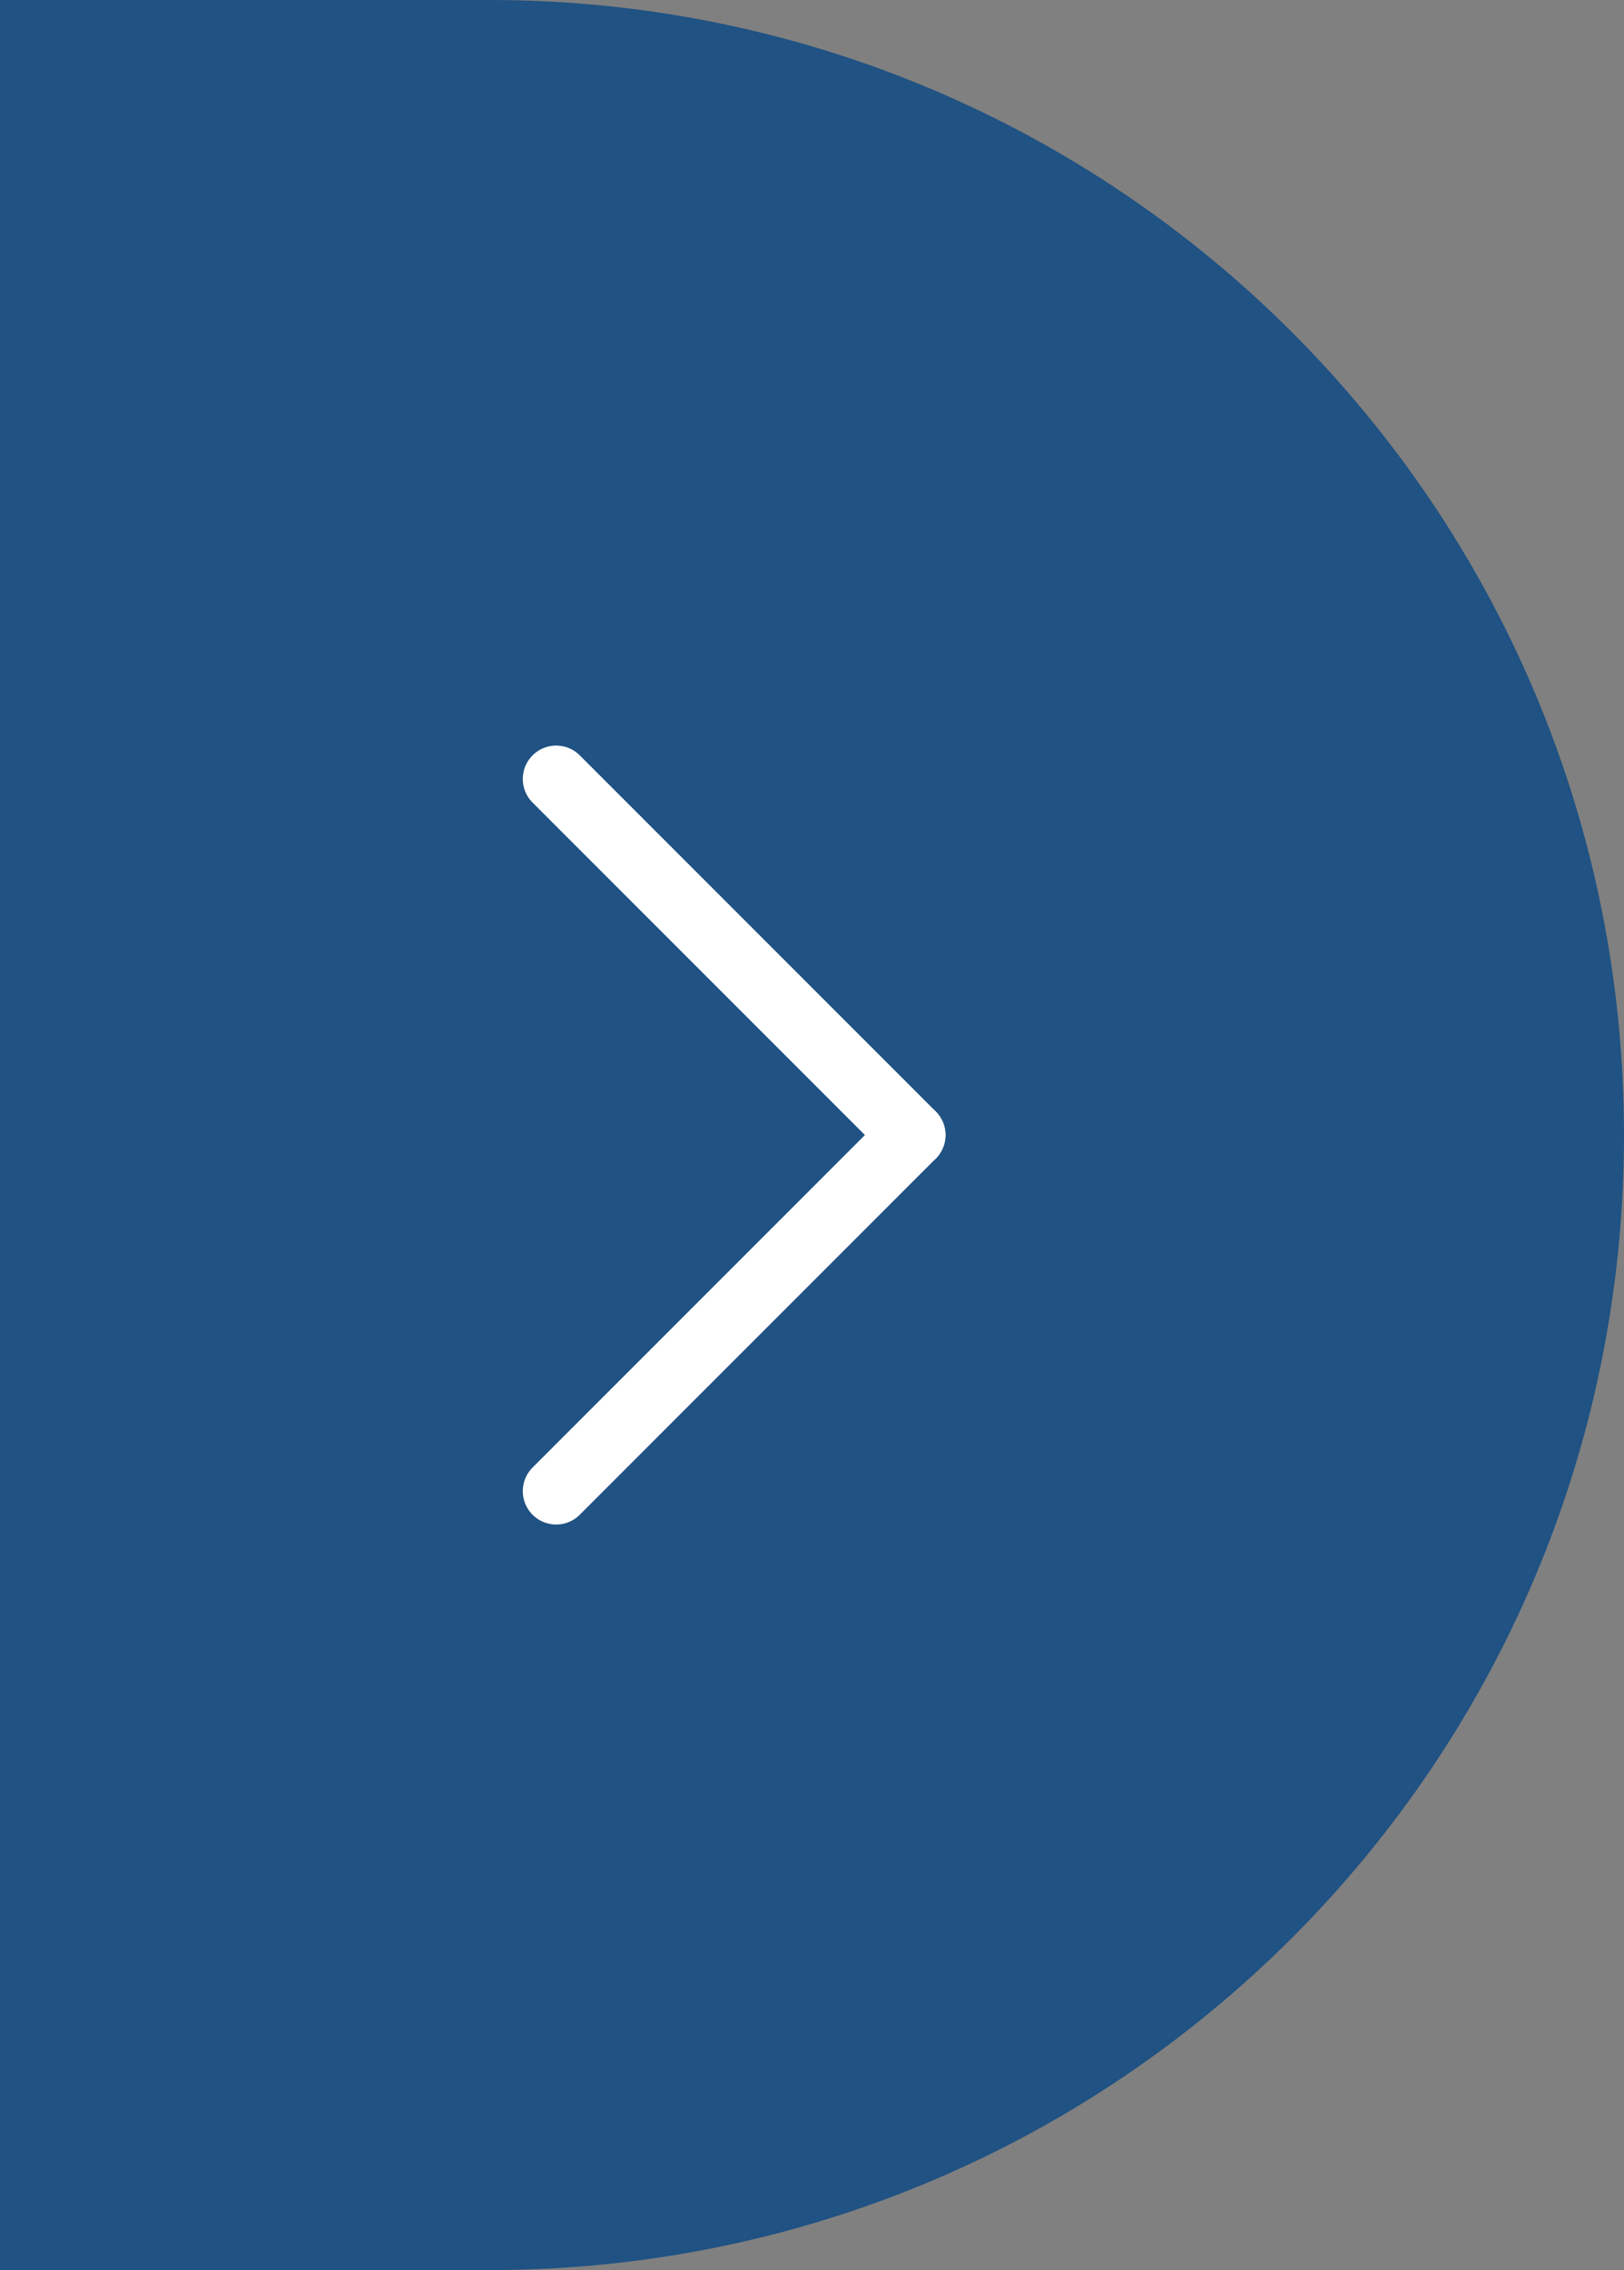
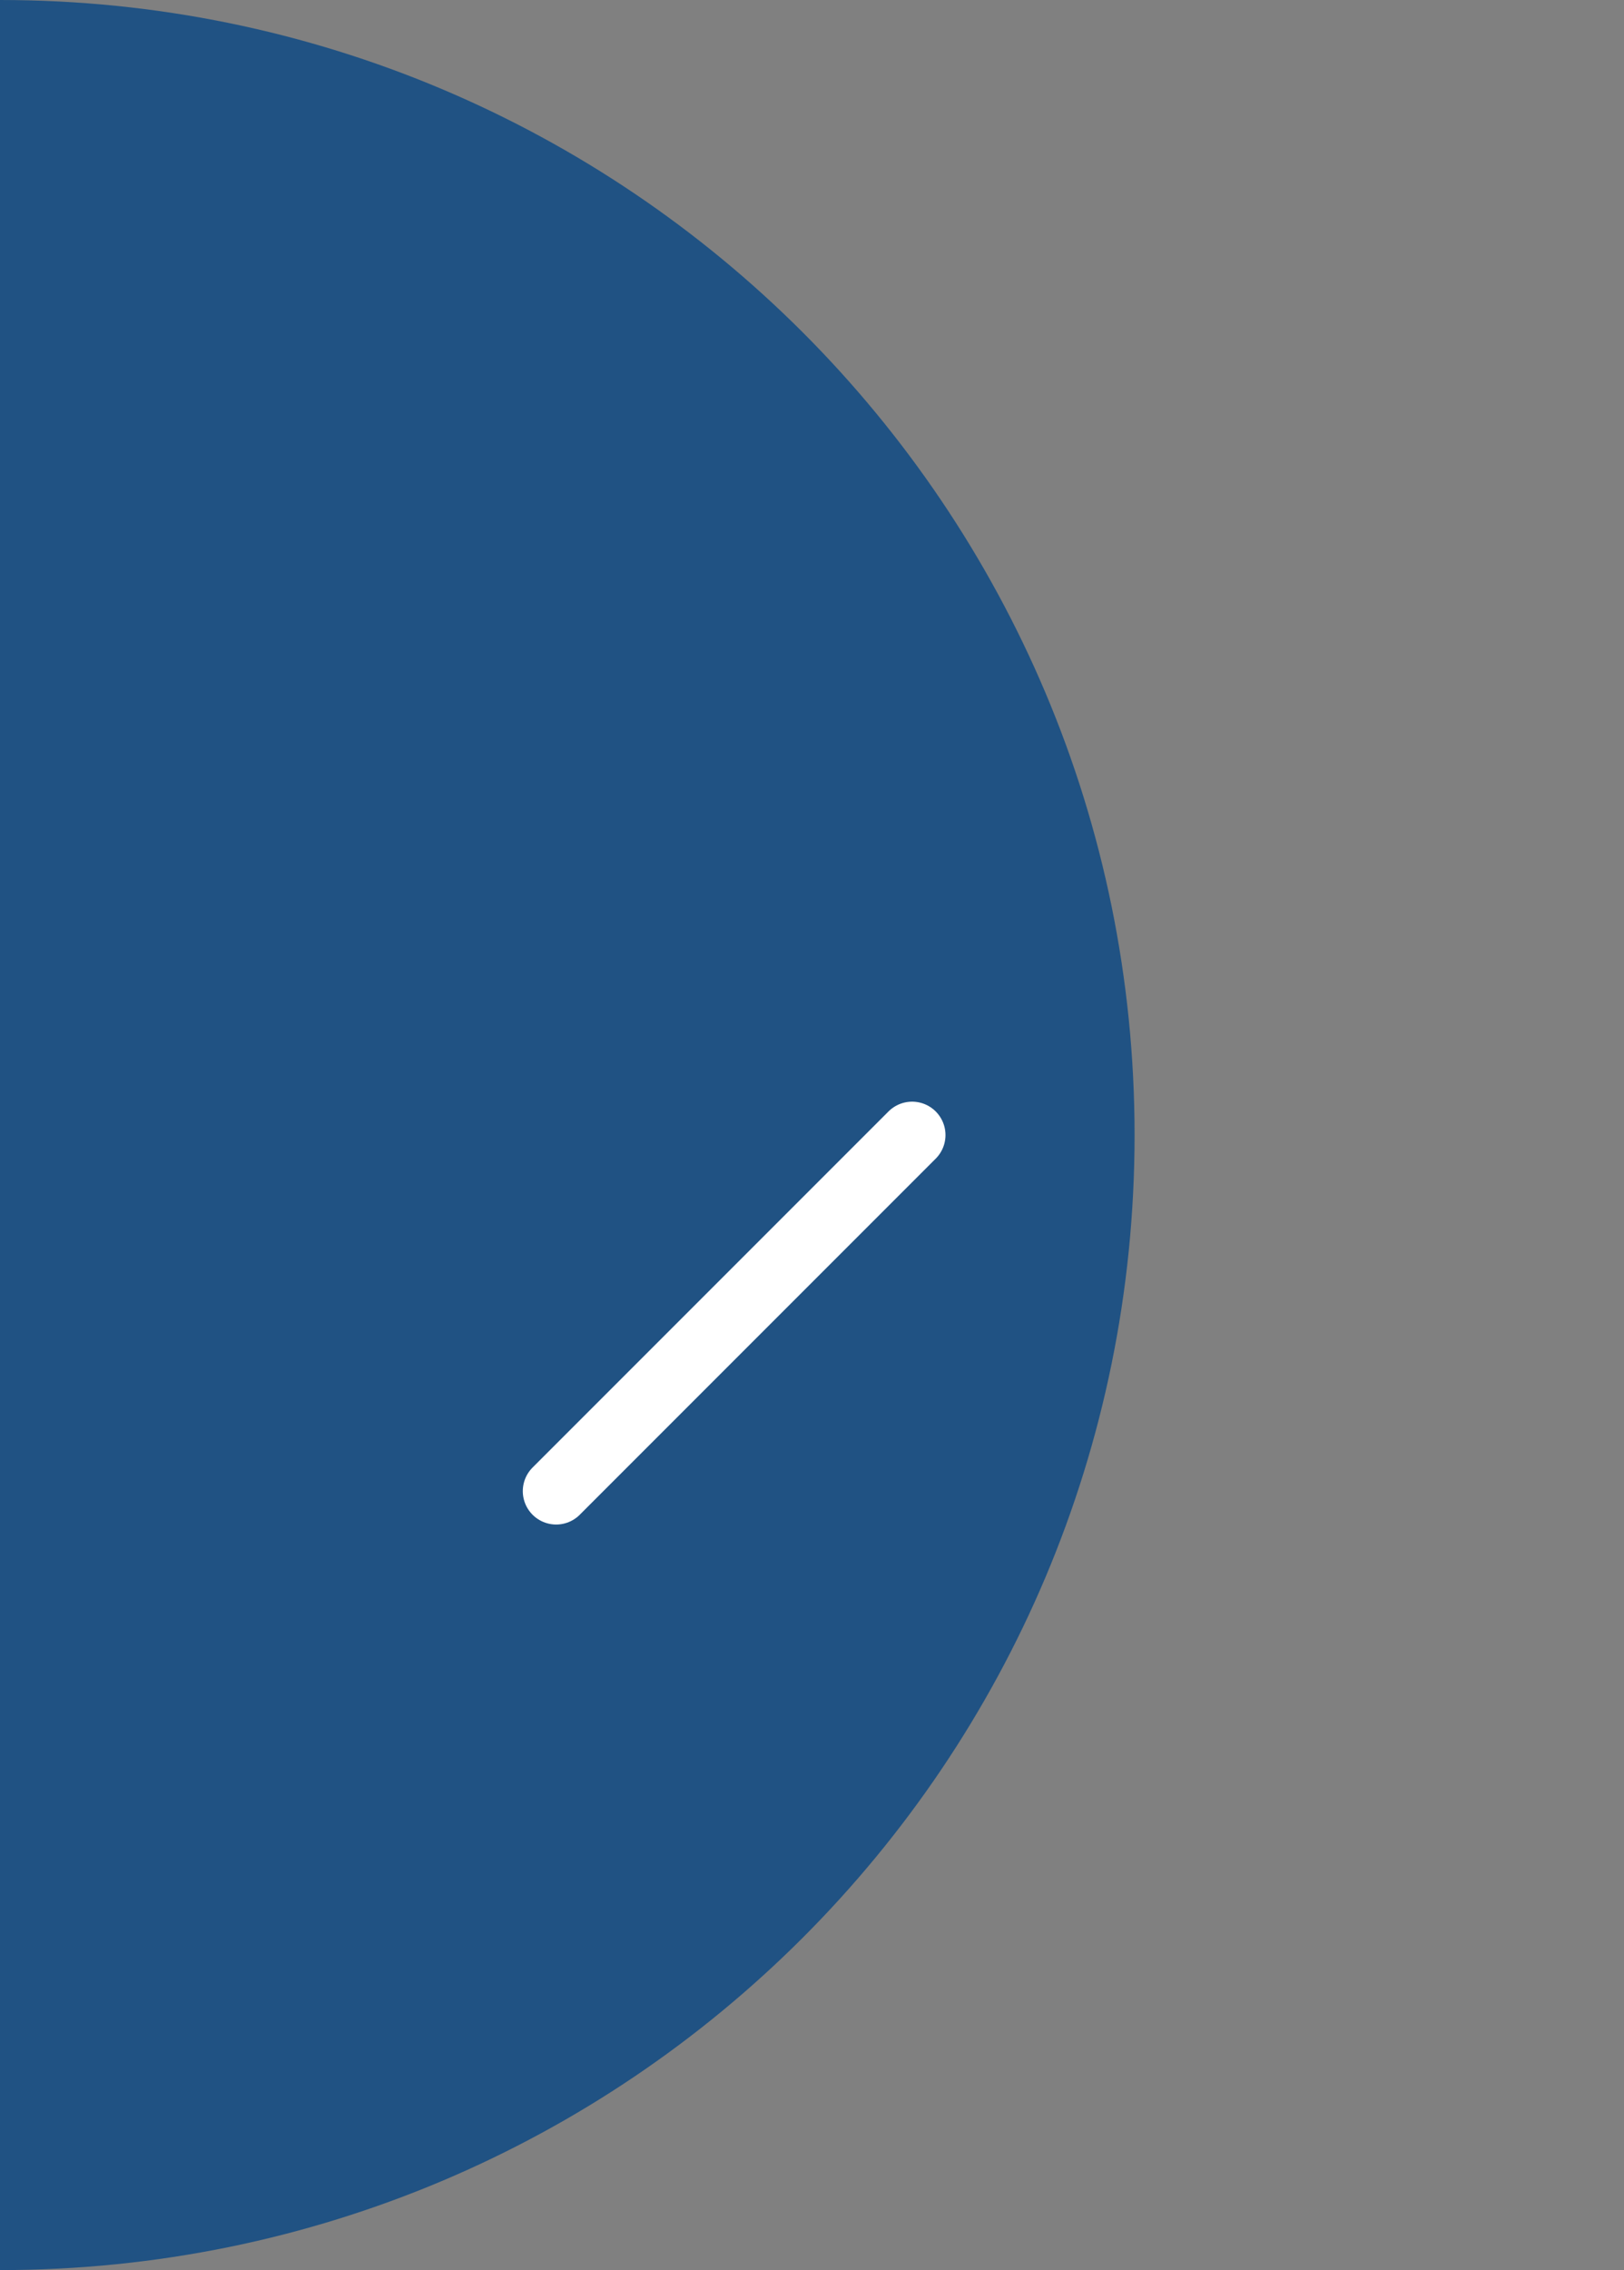
<svg xmlns="http://www.w3.org/2000/svg" id="Layer_1" data-name="Layer 1" version="1.1" viewBox="0 0 73 102">
  <rect x="0" y="0" width="73" height="102" fill="#808080" stroke="none" />
  <defs>
    <style>
      .cls-1 {
        fill: #205283;
        stroke-width: 0px;
      }

      .cls-2 {
        fill: none;
        stroke: #fff;
        stroke-linecap: round;
        stroke-width: 3px;
      }
    </style>
  </defs>
-   <path id="Rectangle_22" data-name="Rectangle 22" class="cls-1" d="M0,102V0h22c28.2,0,51,22.8,51,51h0c0,28.2-22.8,51-51,51H0Z" />
+   <path id="Rectangle_22" data-name="Rectangle 22" class="cls-1" d="M0,102V0c28.2,0,51,22.8,51,51h0c0,28.2-22.8,51-51,51H0Z" />
  <g id="Group_21" data-name="Group 21">
-     <line id="Line_7" data-name="Line 7" class="cls-2" x1="25" y1="35" x2="41" y2="51" />
    <line id="Line_8" data-name="Line 8" class="cls-2" x1="25" y1="67" x2="41" y2="51" />
  </g>
</svg>